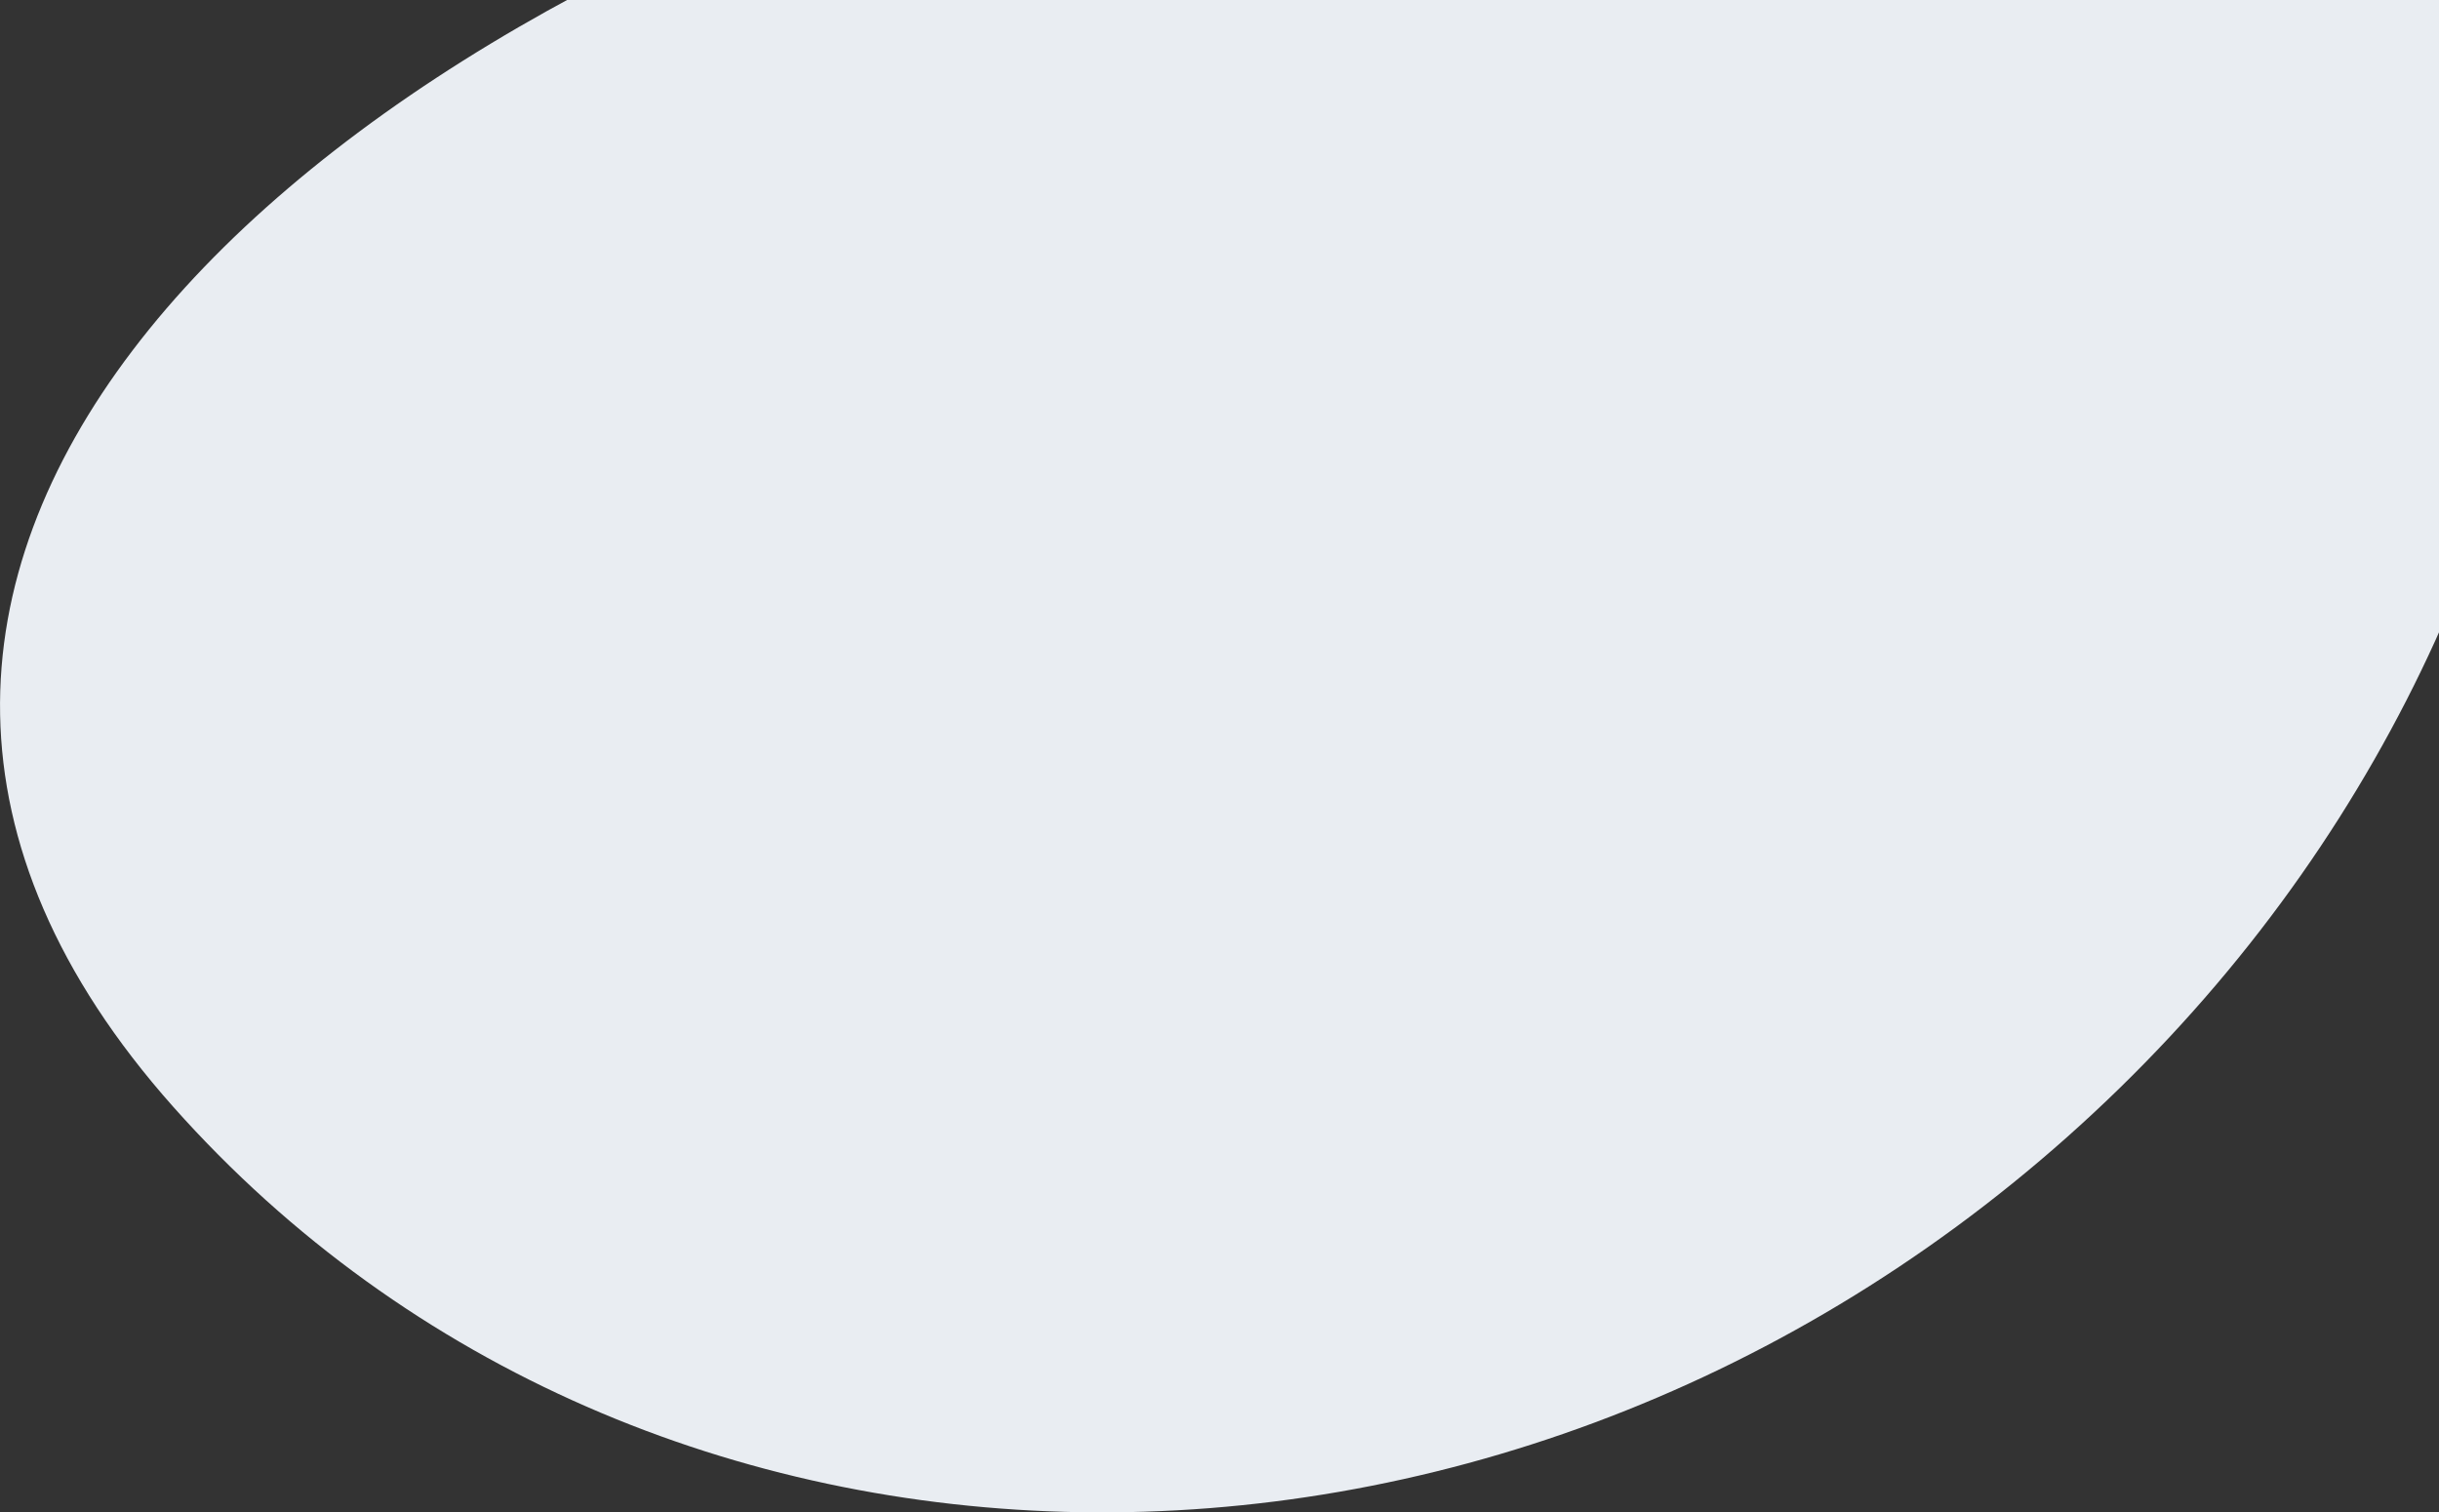
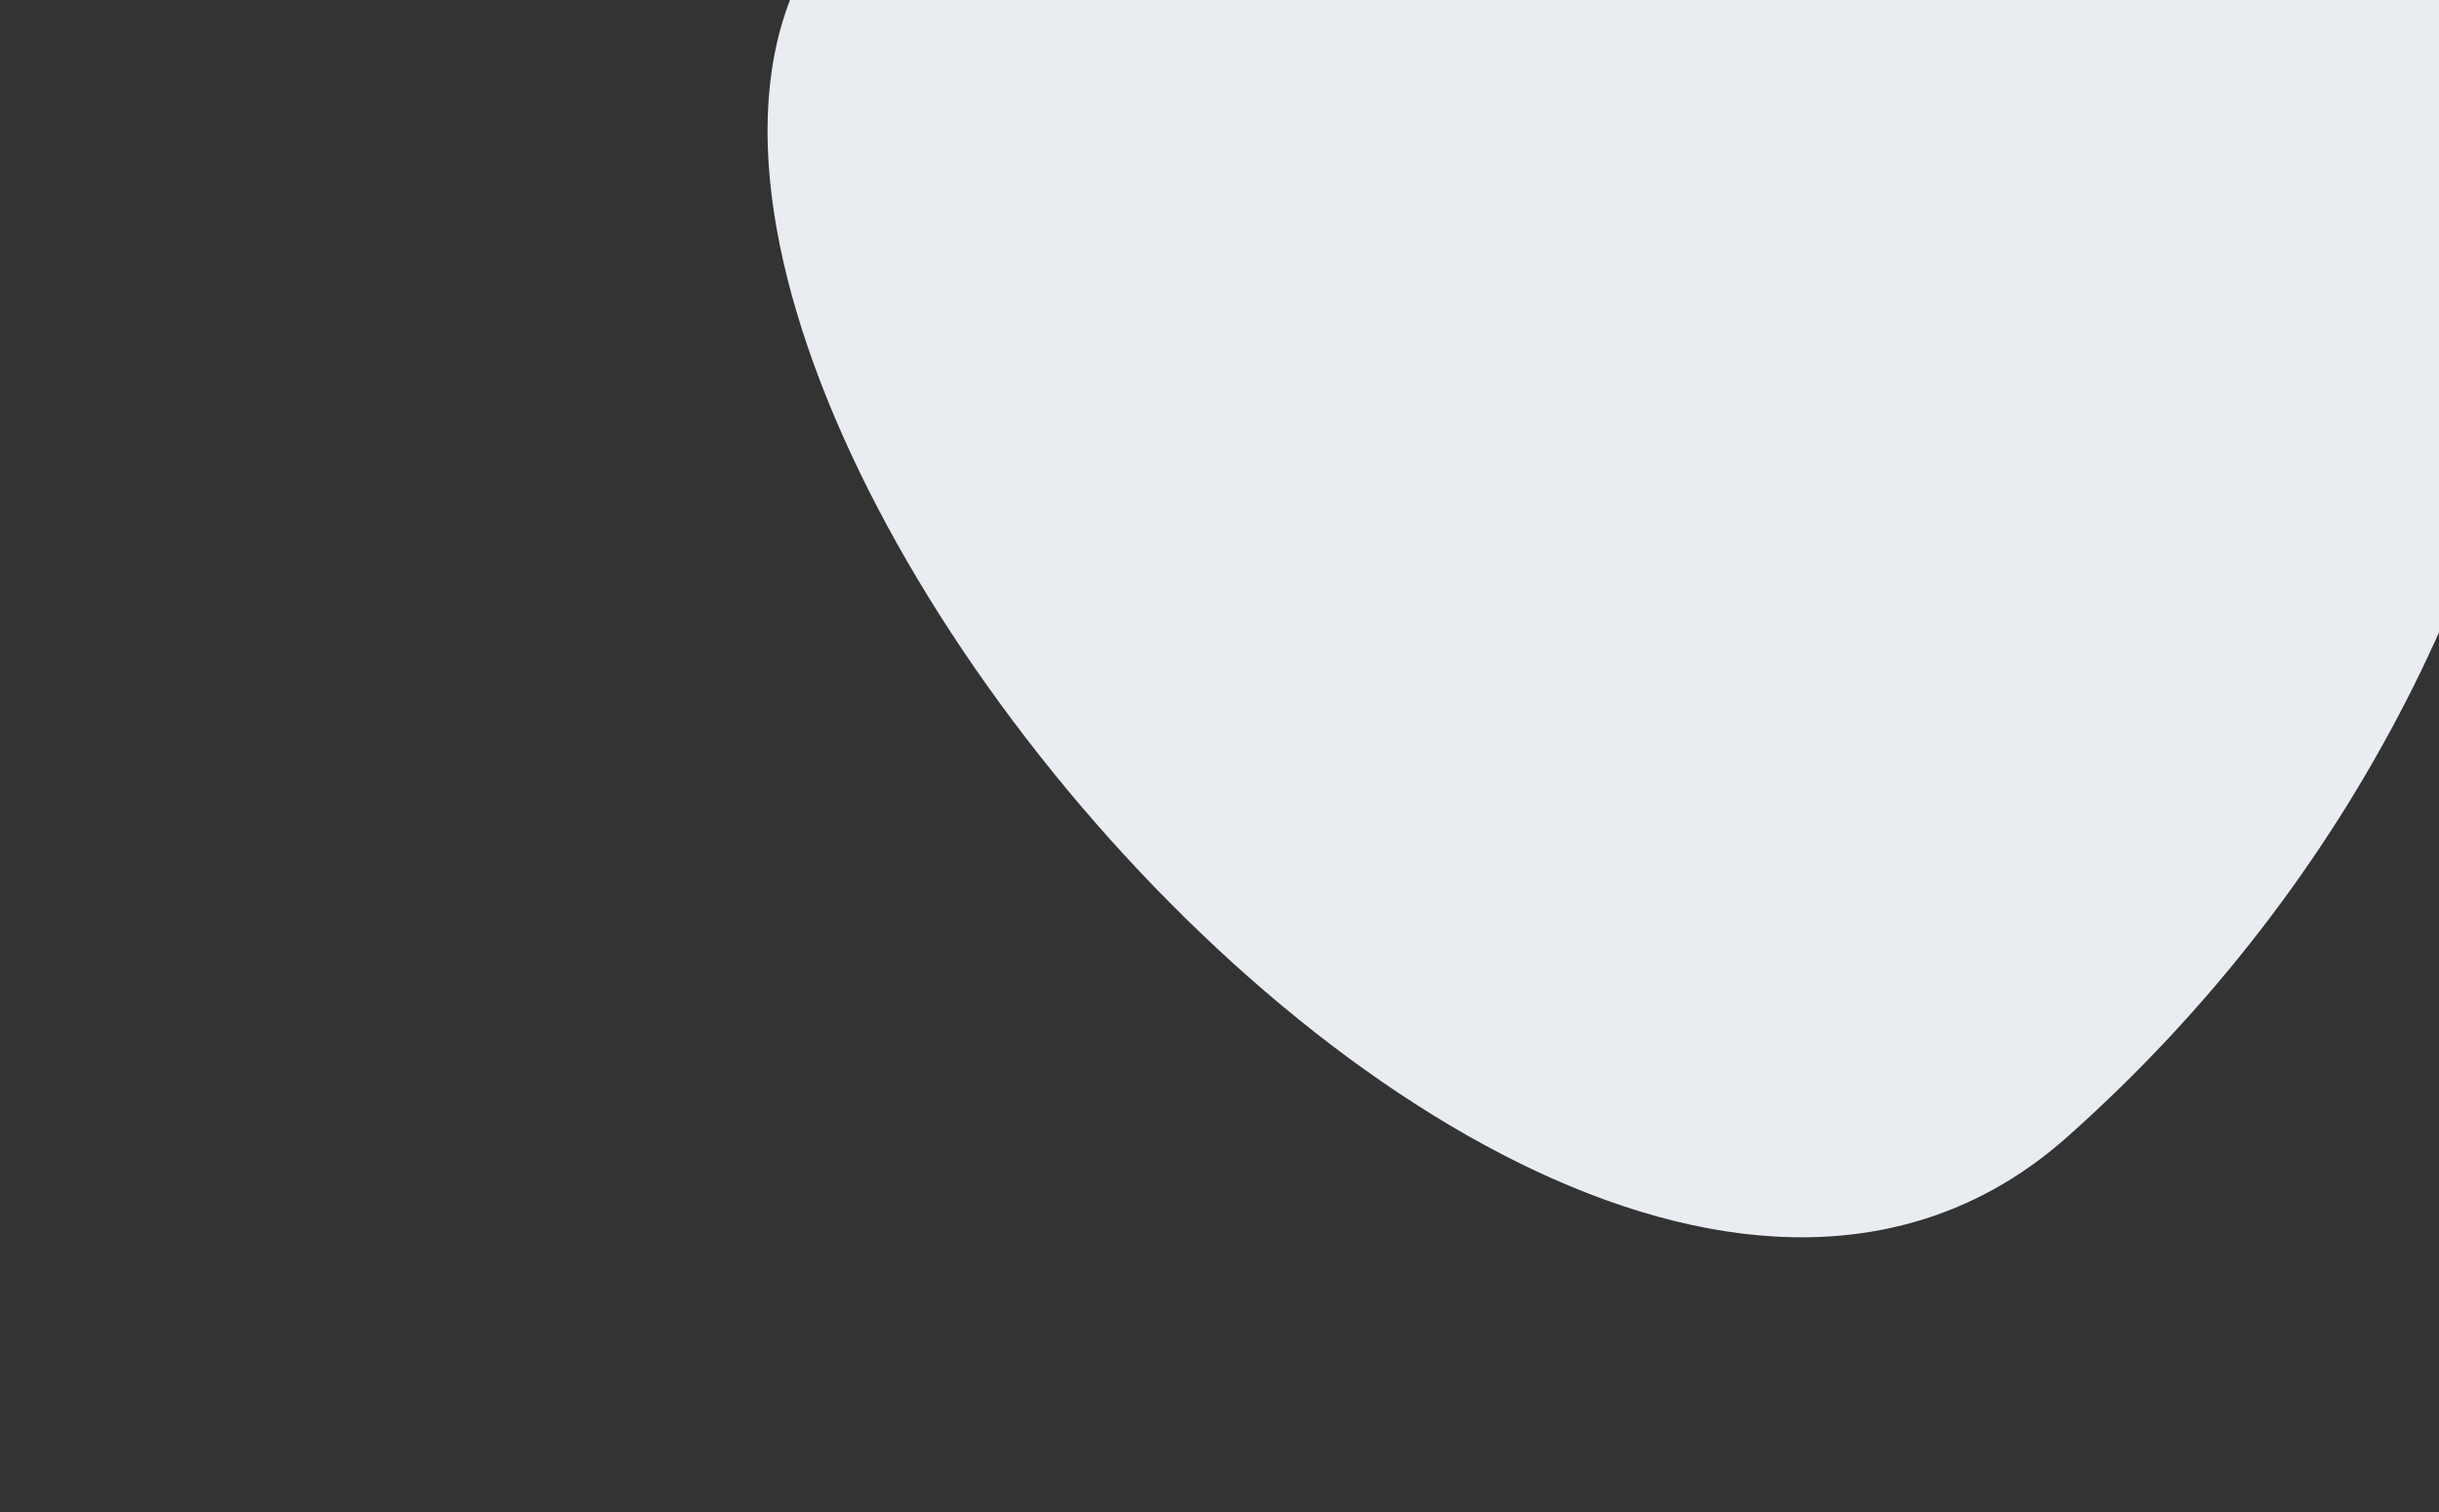
<svg xmlns="http://www.w3.org/2000/svg" version="1.1" id="Layer_1" x="0px" y="0px" viewBox="0 0 1732.1 1074.1" style="enable-background:new 0 0 1732.1 1074.1;" xml:space="preserve">
  <rect x="0" y="0" width="1732.1" height="1074.1" fill="#333333" stroke="none" />
  <style type="text/css">
	.st0{fill:#E9EDF2;}
</style>
-   <path class="st0" d="M1604-530.8c333.9,375.4,273,974.6-135.9,1338.3s-1011.1,354.2-1345-21.3S185.2,33,706.2-125.3  C1234.3-285.7,1270.1-906.2,1604-530.8z" />
+   <path class="st0" d="M1604-530.8c333.9,375.4,273,974.6-135.9,1338.3S185.2,33,706.2-125.3  C1234.3-285.7,1270.1-906.2,1604-530.8z" />
</svg>